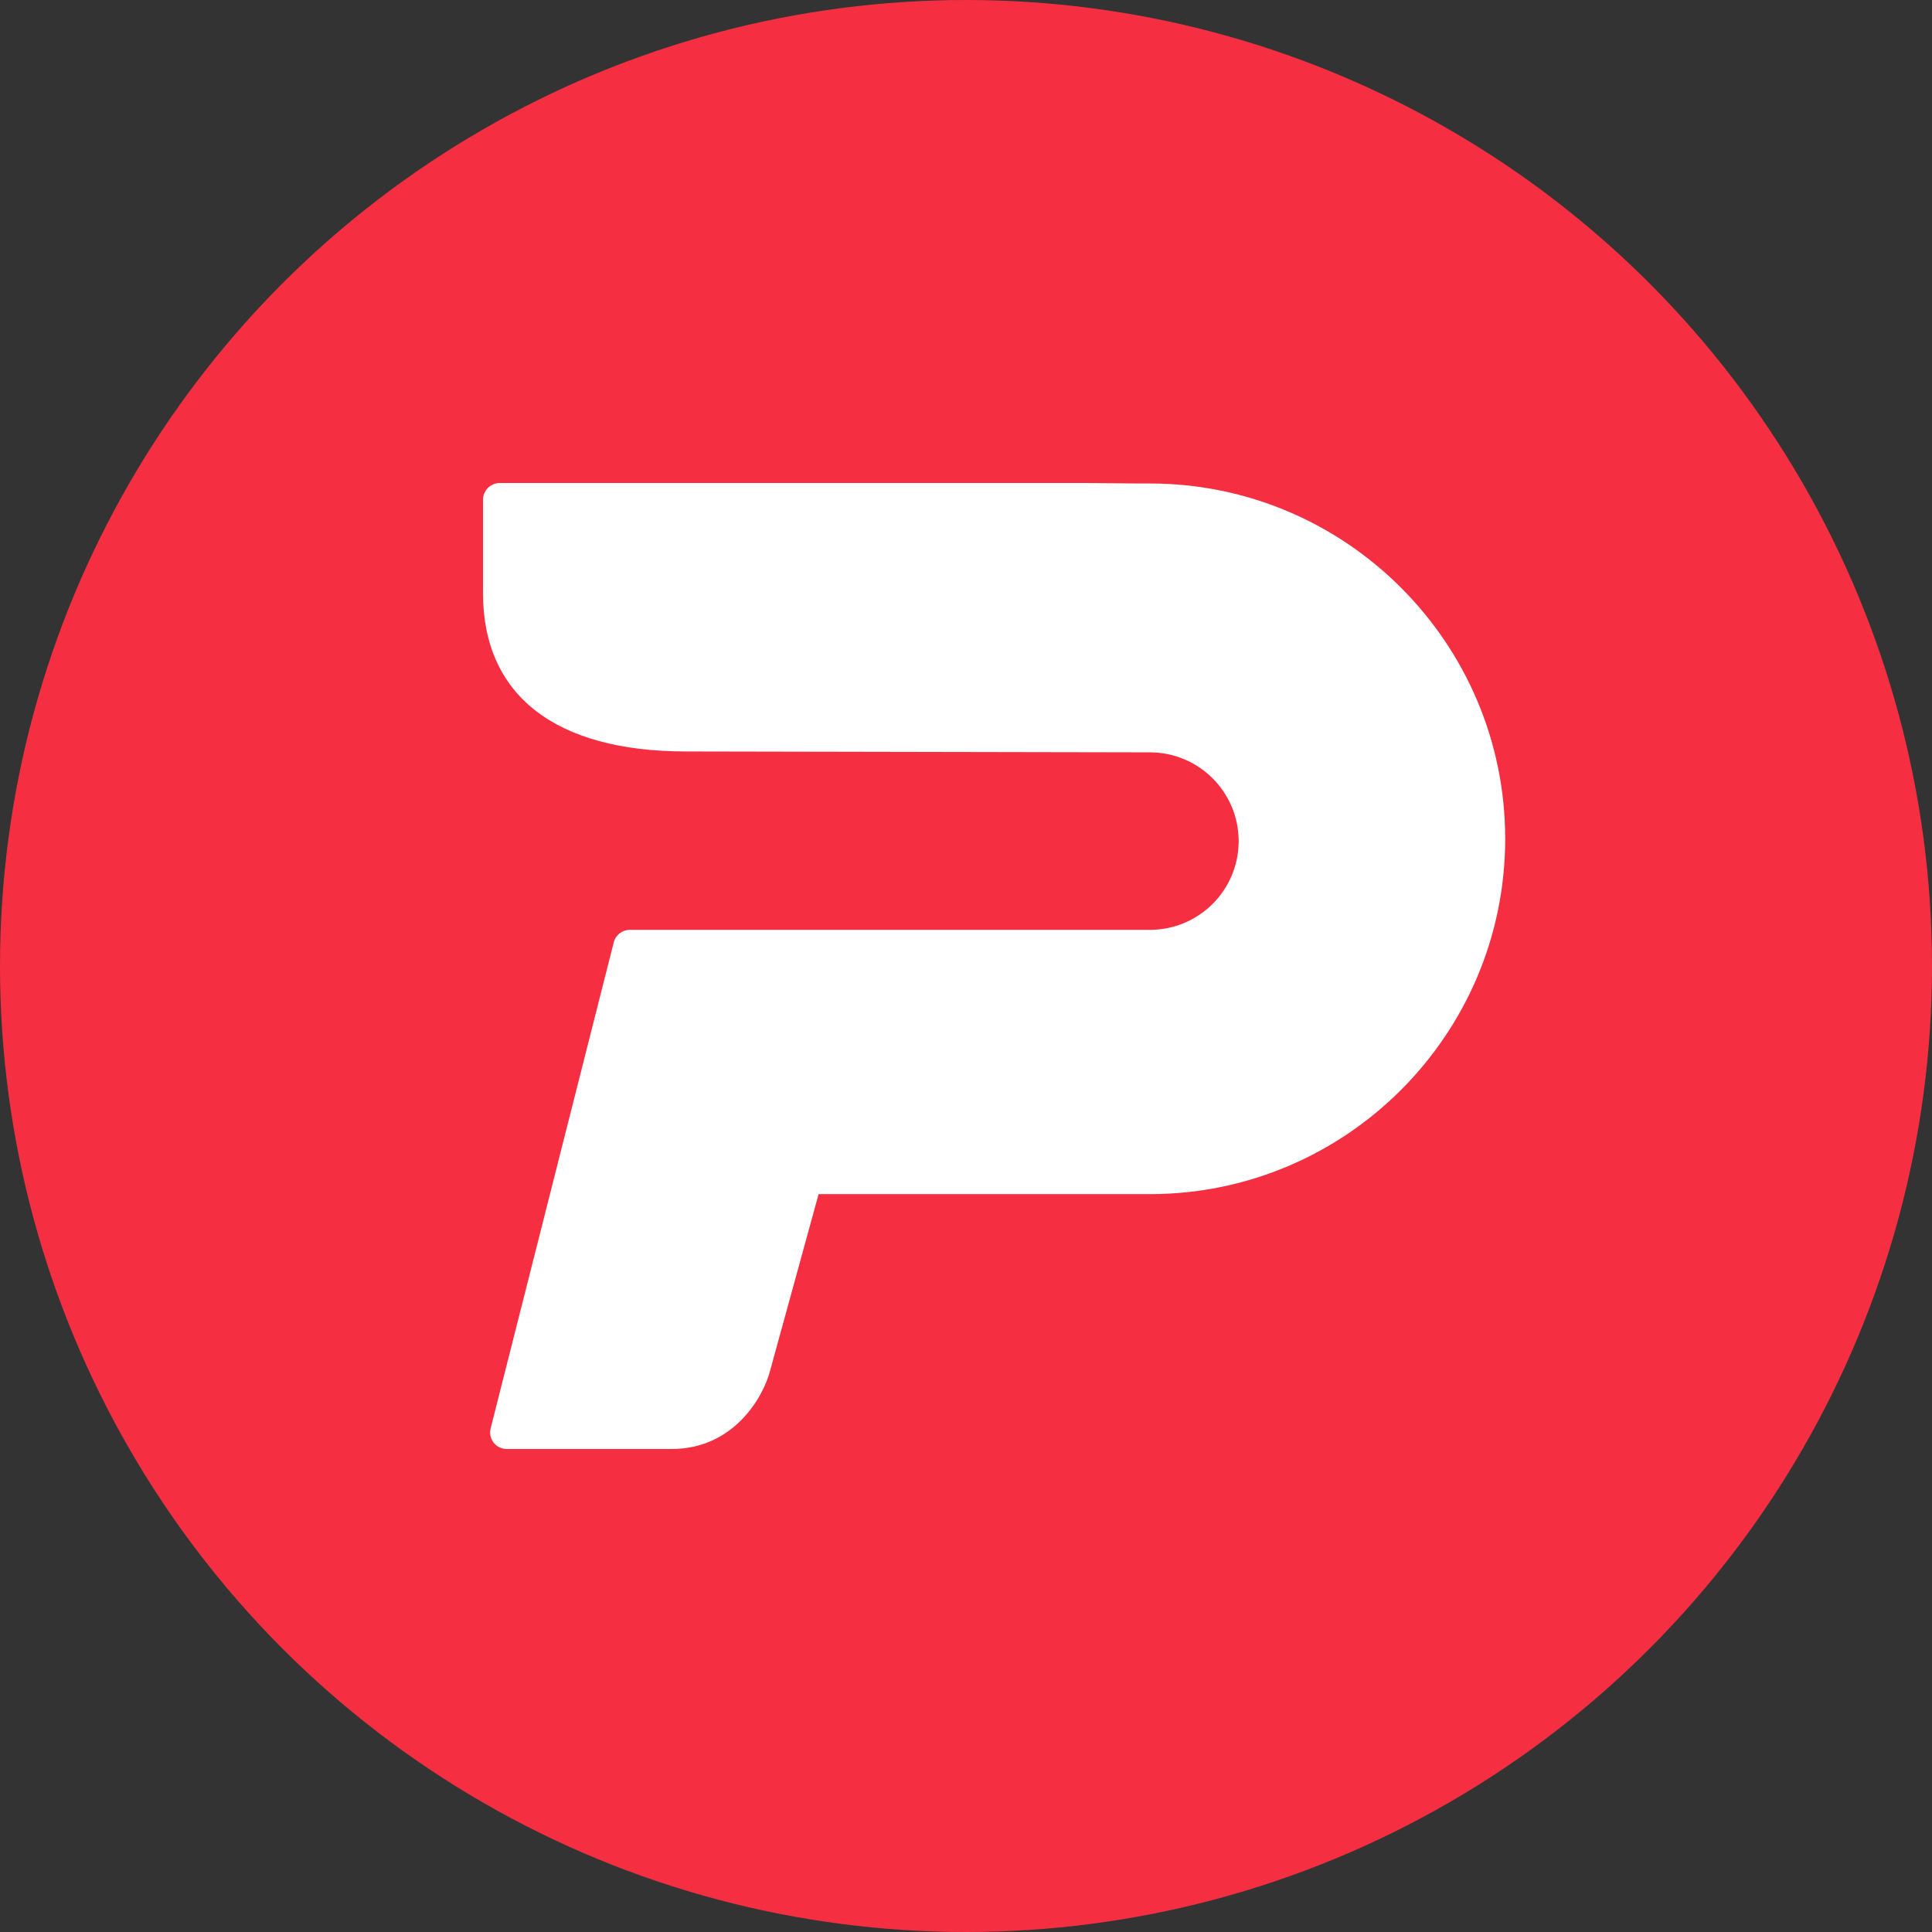
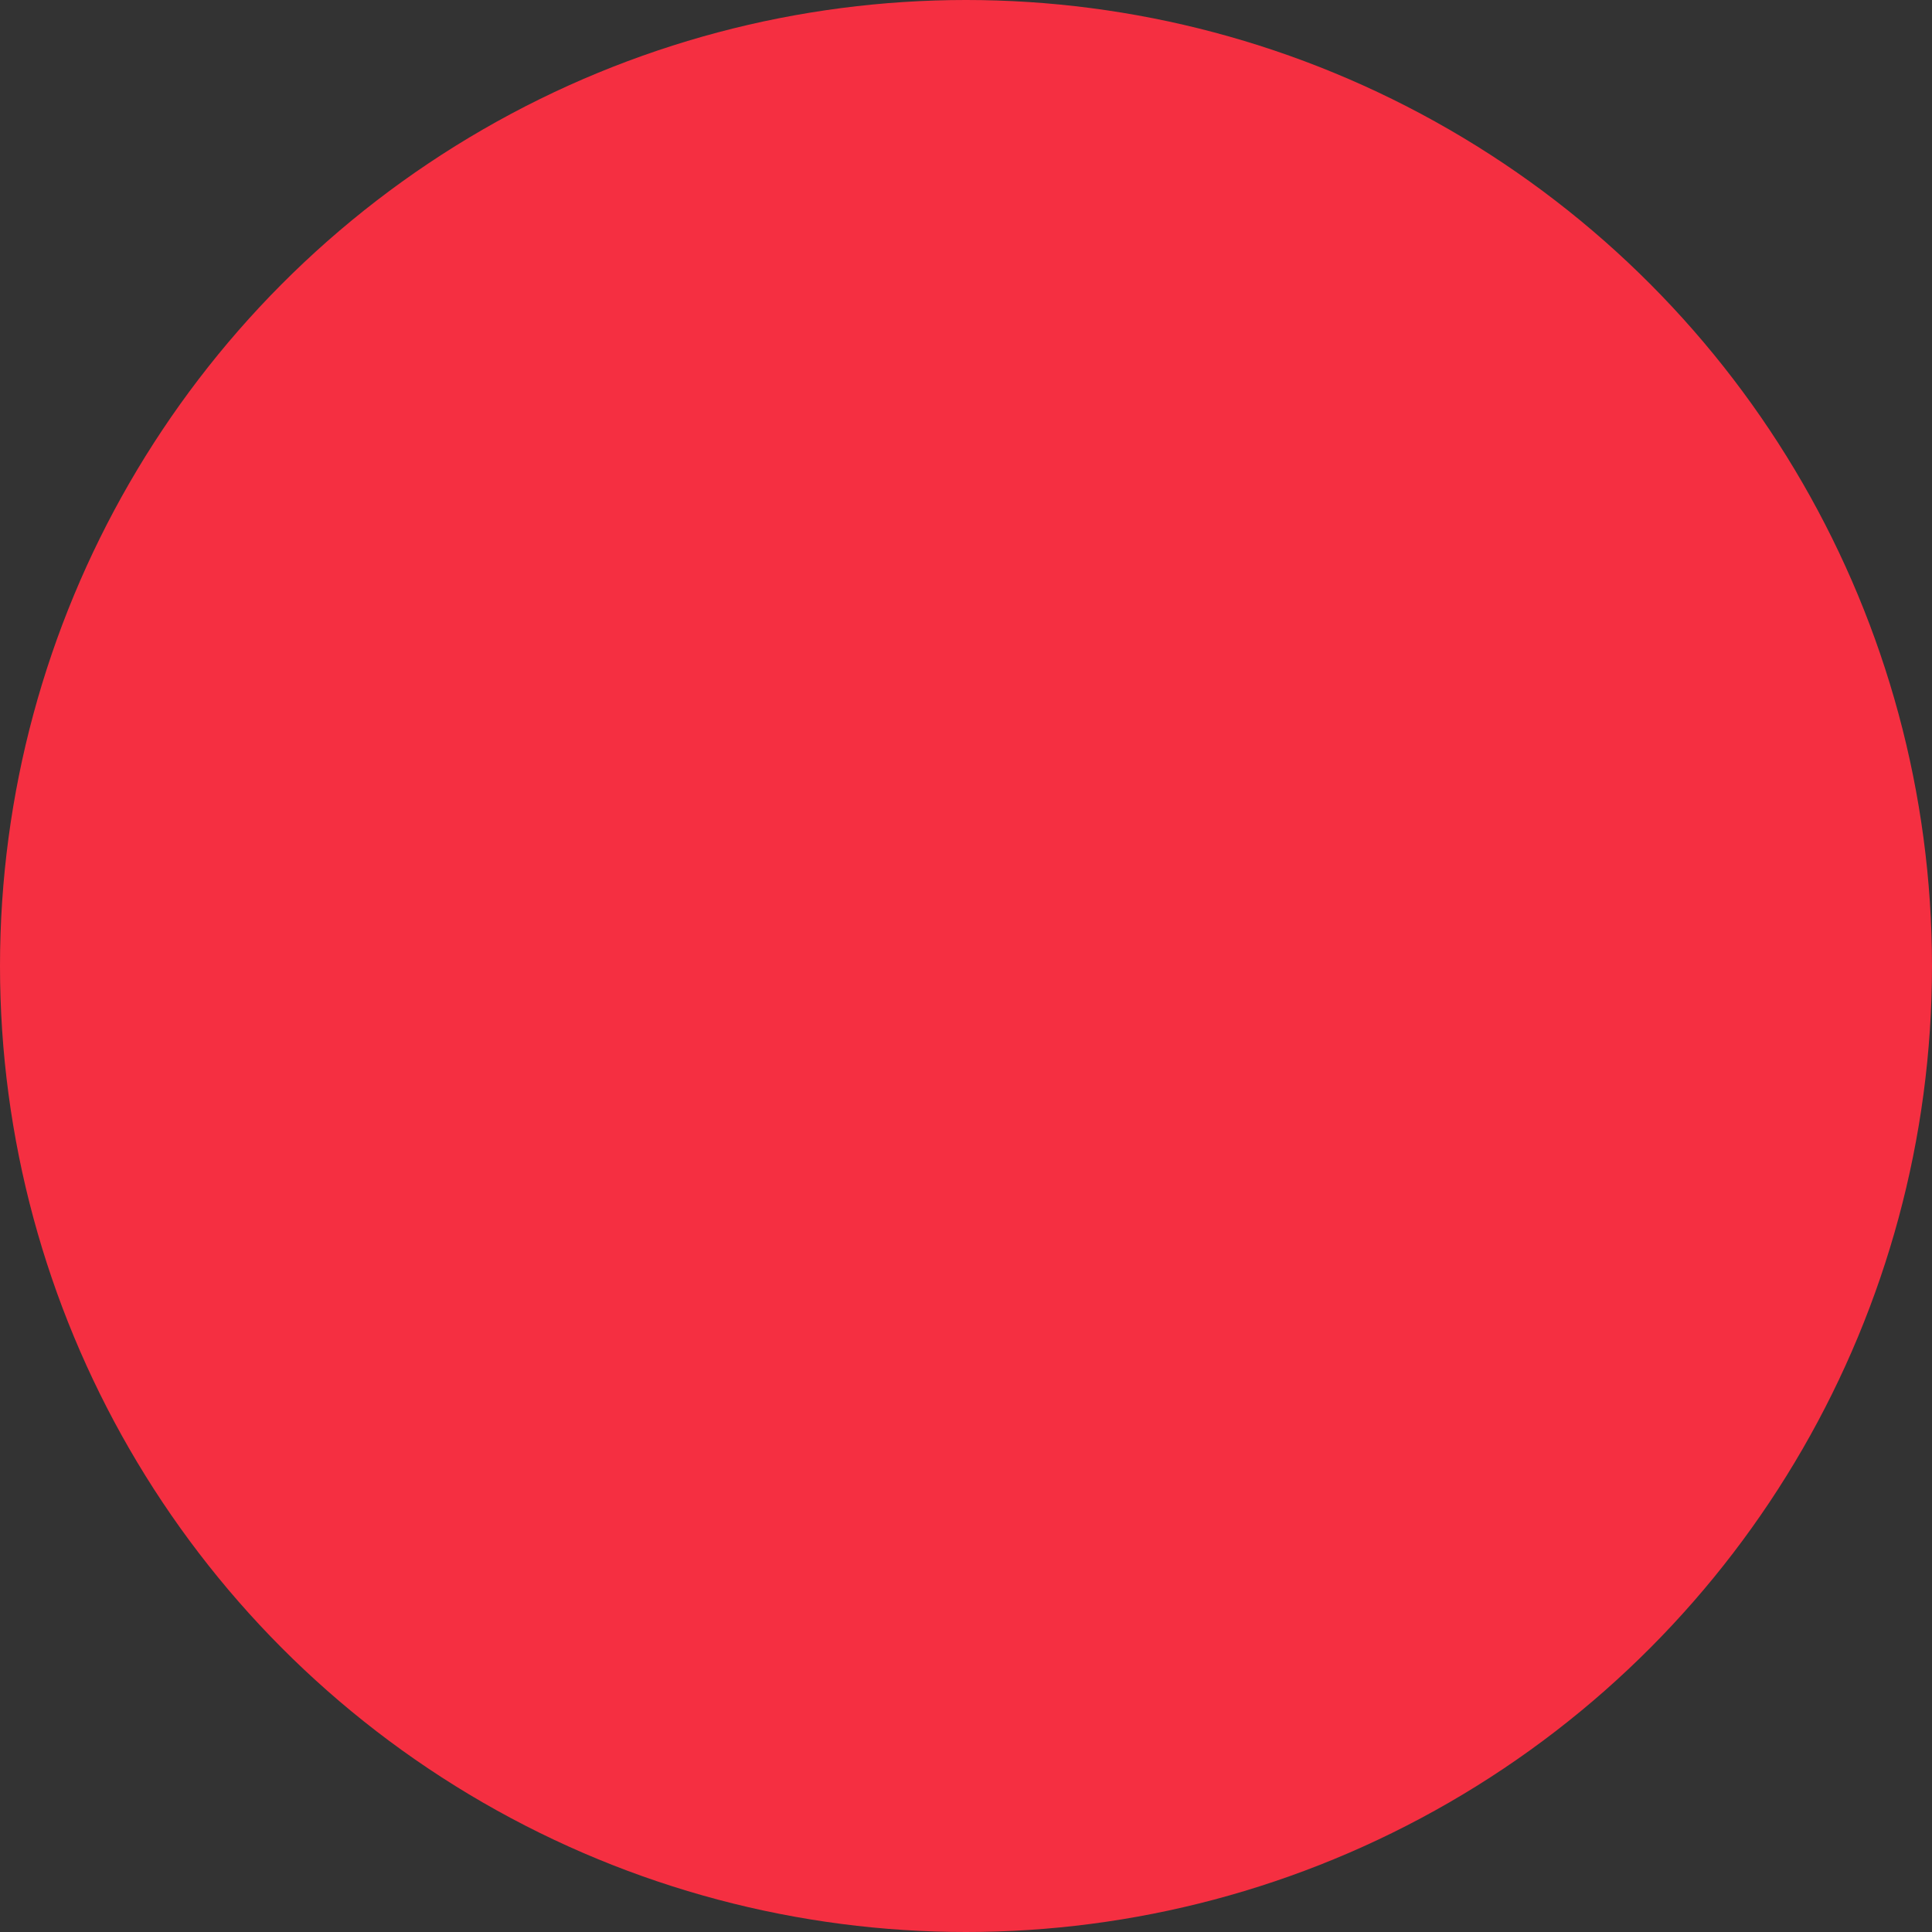
<svg xmlns="http://www.w3.org/2000/svg" width="24" height="24" viewBox="0 0 24 24" fill="none">
  <rect x="0" y="0" width="24" height="24" fill="#333333" stroke="none" />
  <circle cx="12" cy="12" r="12" fill="#F52F41" />
  <mask id="mask0_6942_14024" style="mask-type:luminance" maskUnits="userSpaceOnUse" x="0" y="0" width="24" height="24">
-     <circle cx="12" cy="12" r="12" fill="white" />
-   </mask>
+     </mask>
  <g mask="url(#mask0_6942_14024)">
-     <path fill-rule="evenodd" clip-rule="evenodd" d="M13.508 6L14.144 6.006H14.284C16.718 6.006 18.698 7.986 18.698 10.42C18.698 12.854 16.718 14.834 14.284 14.834H10.169L9.566 17.029C9.479 17.363 9.11 18 8.343 18H6.294C6.231 18 6.171 17.971 6.132 17.921C6.093 17.871 6.079 17.805 6.095 17.744L7.624 11.707C7.647 11.615 7.729 11.551 7.823 11.551H14.284C14.893 11.551 15.387 11.058 15.387 10.449C15.387 9.84 14.893 9.346 14.284 9.346L8.523 9.335C6.896 9.335 6 8.636 6 7.367V6.209C6 6.094 6.093 6 6.209 6H13.508Z" fill="white" />
-   </g>
+     </g>
</svg>